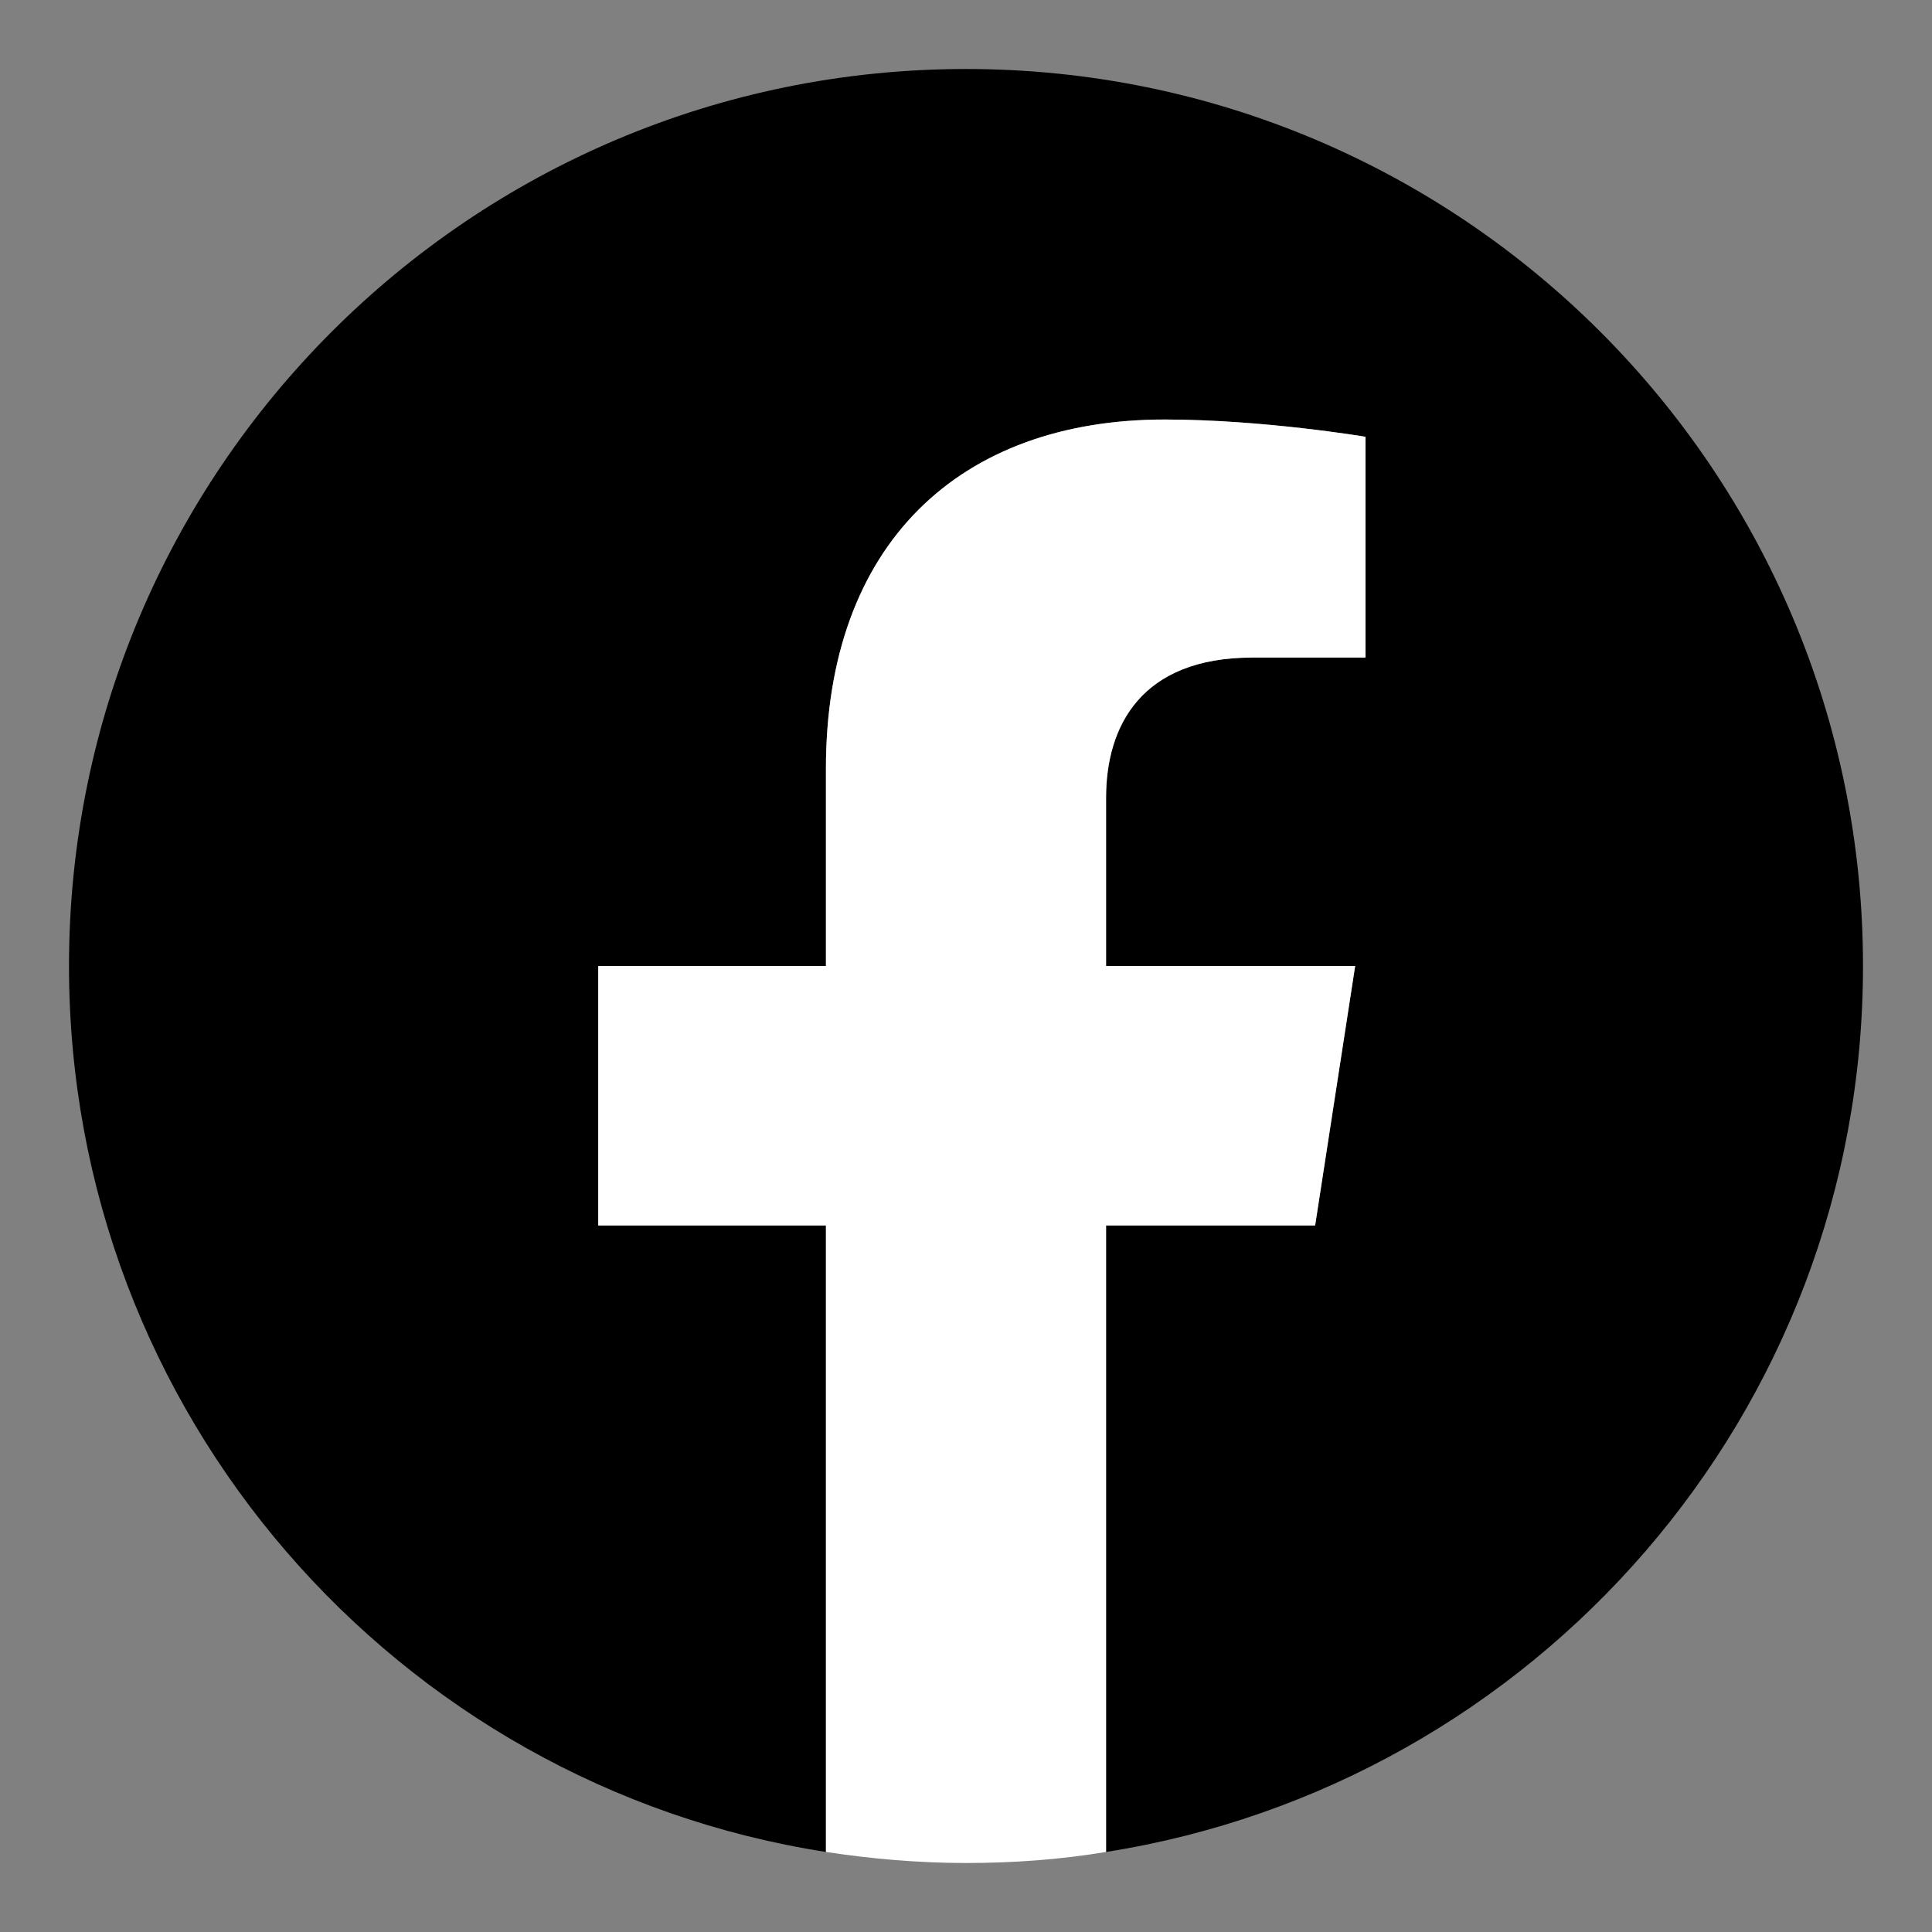
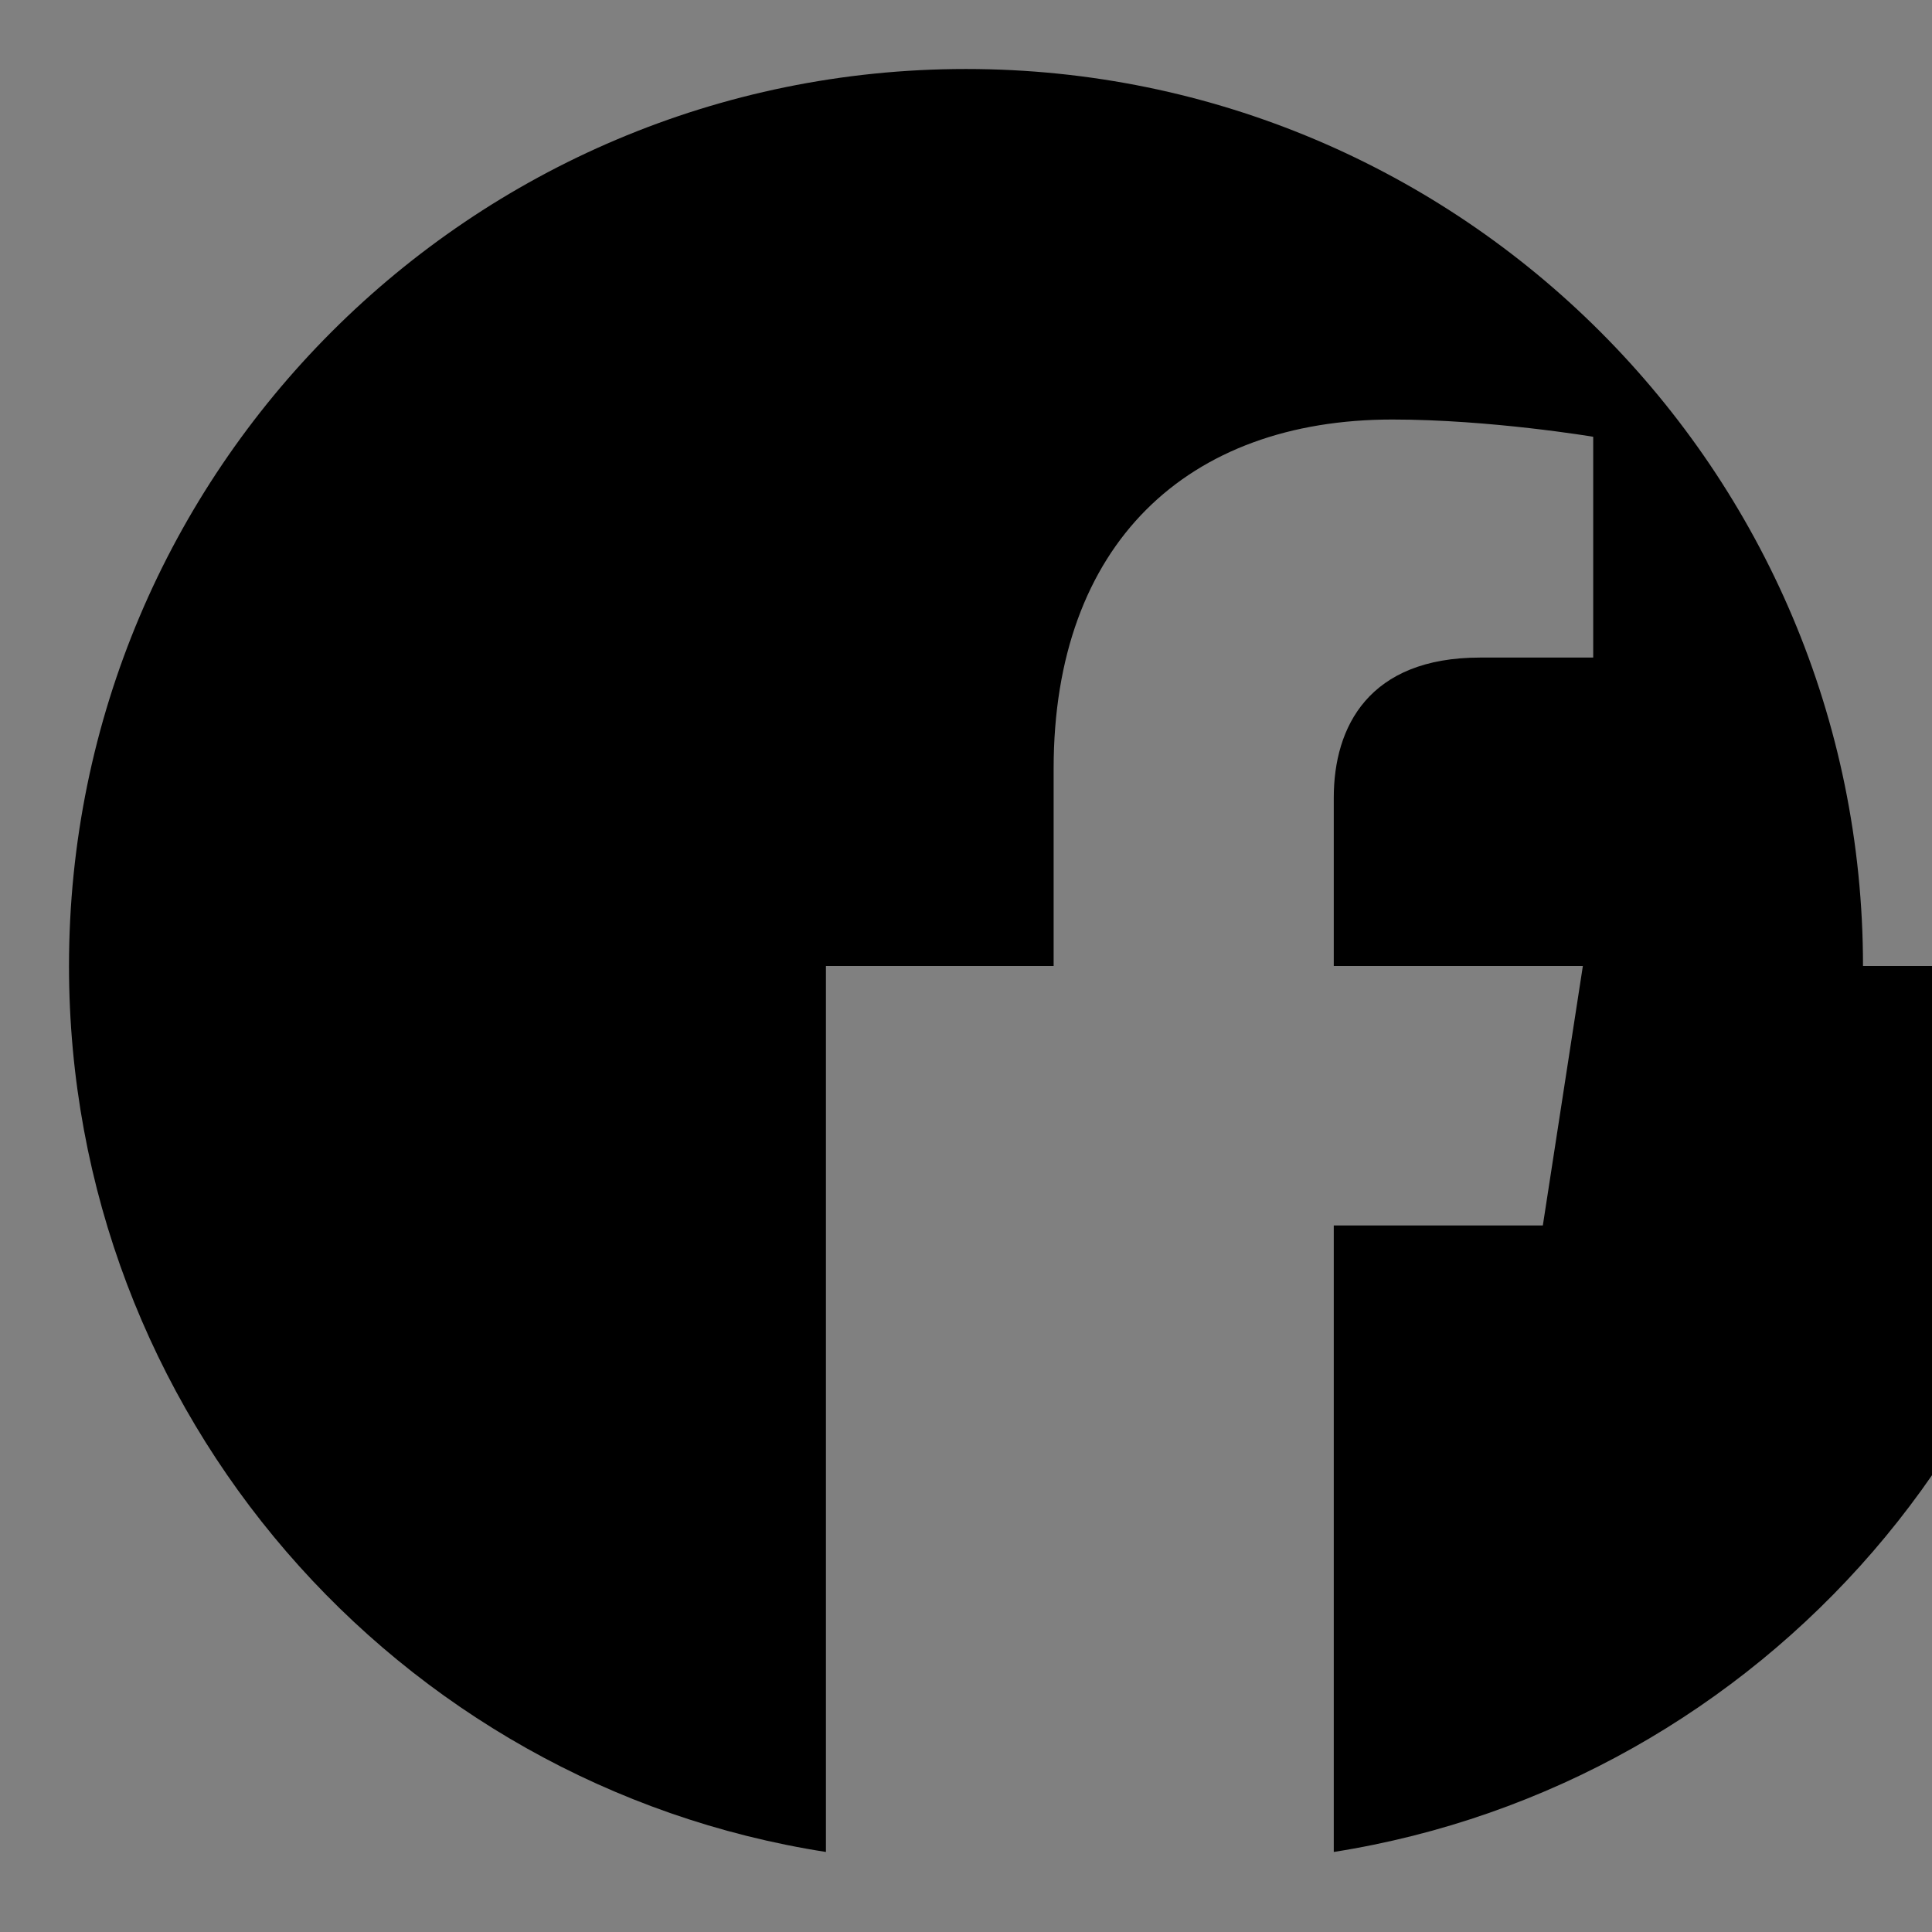
<svg xmlns="http://www.w3.org/2000/svg" id="a" viewBox="0 0 28 28">
  <rect x="0" y="0" width="28" height="28" fill="#808080" stroke="none" />
-   <path d="m27,14c0-7.18-5.82-13-13-13S1,6.82,1,14c0,6.49,4.75,11.87,10.97,12.84v-9.08h-3.3v-3.76h3.3v-2.86c0-3.26,1.94-5.06,4.91-5.06,1.42,0,2.91.25,2.91.25v3.2h-1.64c-1.61,0-2.12,1-2.12,2.03v2.44h3.61l-.58,3.76h-3.03v9.08c6.21-.98,10.97-6.35,10.97-12.84Z" stroke-width="0" />
-   <path d="m19.06,17.76l.58-3.76h-3.61v-2.44c0-1.03.5-2.03,2.12-2.03h1.64v-3.2s-1.49-.25-2.91-.25c-2.97,0-4.91,1.8-4.91,5.06v2.86h-3.3v3.76h3.3v9.08c.66.1,1.34.16,2.03.16s1.37-.05,2.03-.16v-9.08h3.03Z" fill="#fff" stroke-width="0" />
+   <path d="m27,14c0-7.18-5.82-13-13-13S1,6.82,1,14c0,6.49,4.75,11.87,10.97,12.84v-9.08v-3.76h3.3v-2.86c0-3.26,1.94-5.06,4.91-5.06,1.42,0,2.91.25,2.91.25v3.2h-1.64c-1.61,0-2.12,1-2.12,2.03v2.44h3.61l-.58,3.76h-3.03v9.08c6.21-.98,10.97-6.35,10.97-12.84Z" stroke-width="0" />
</svg>